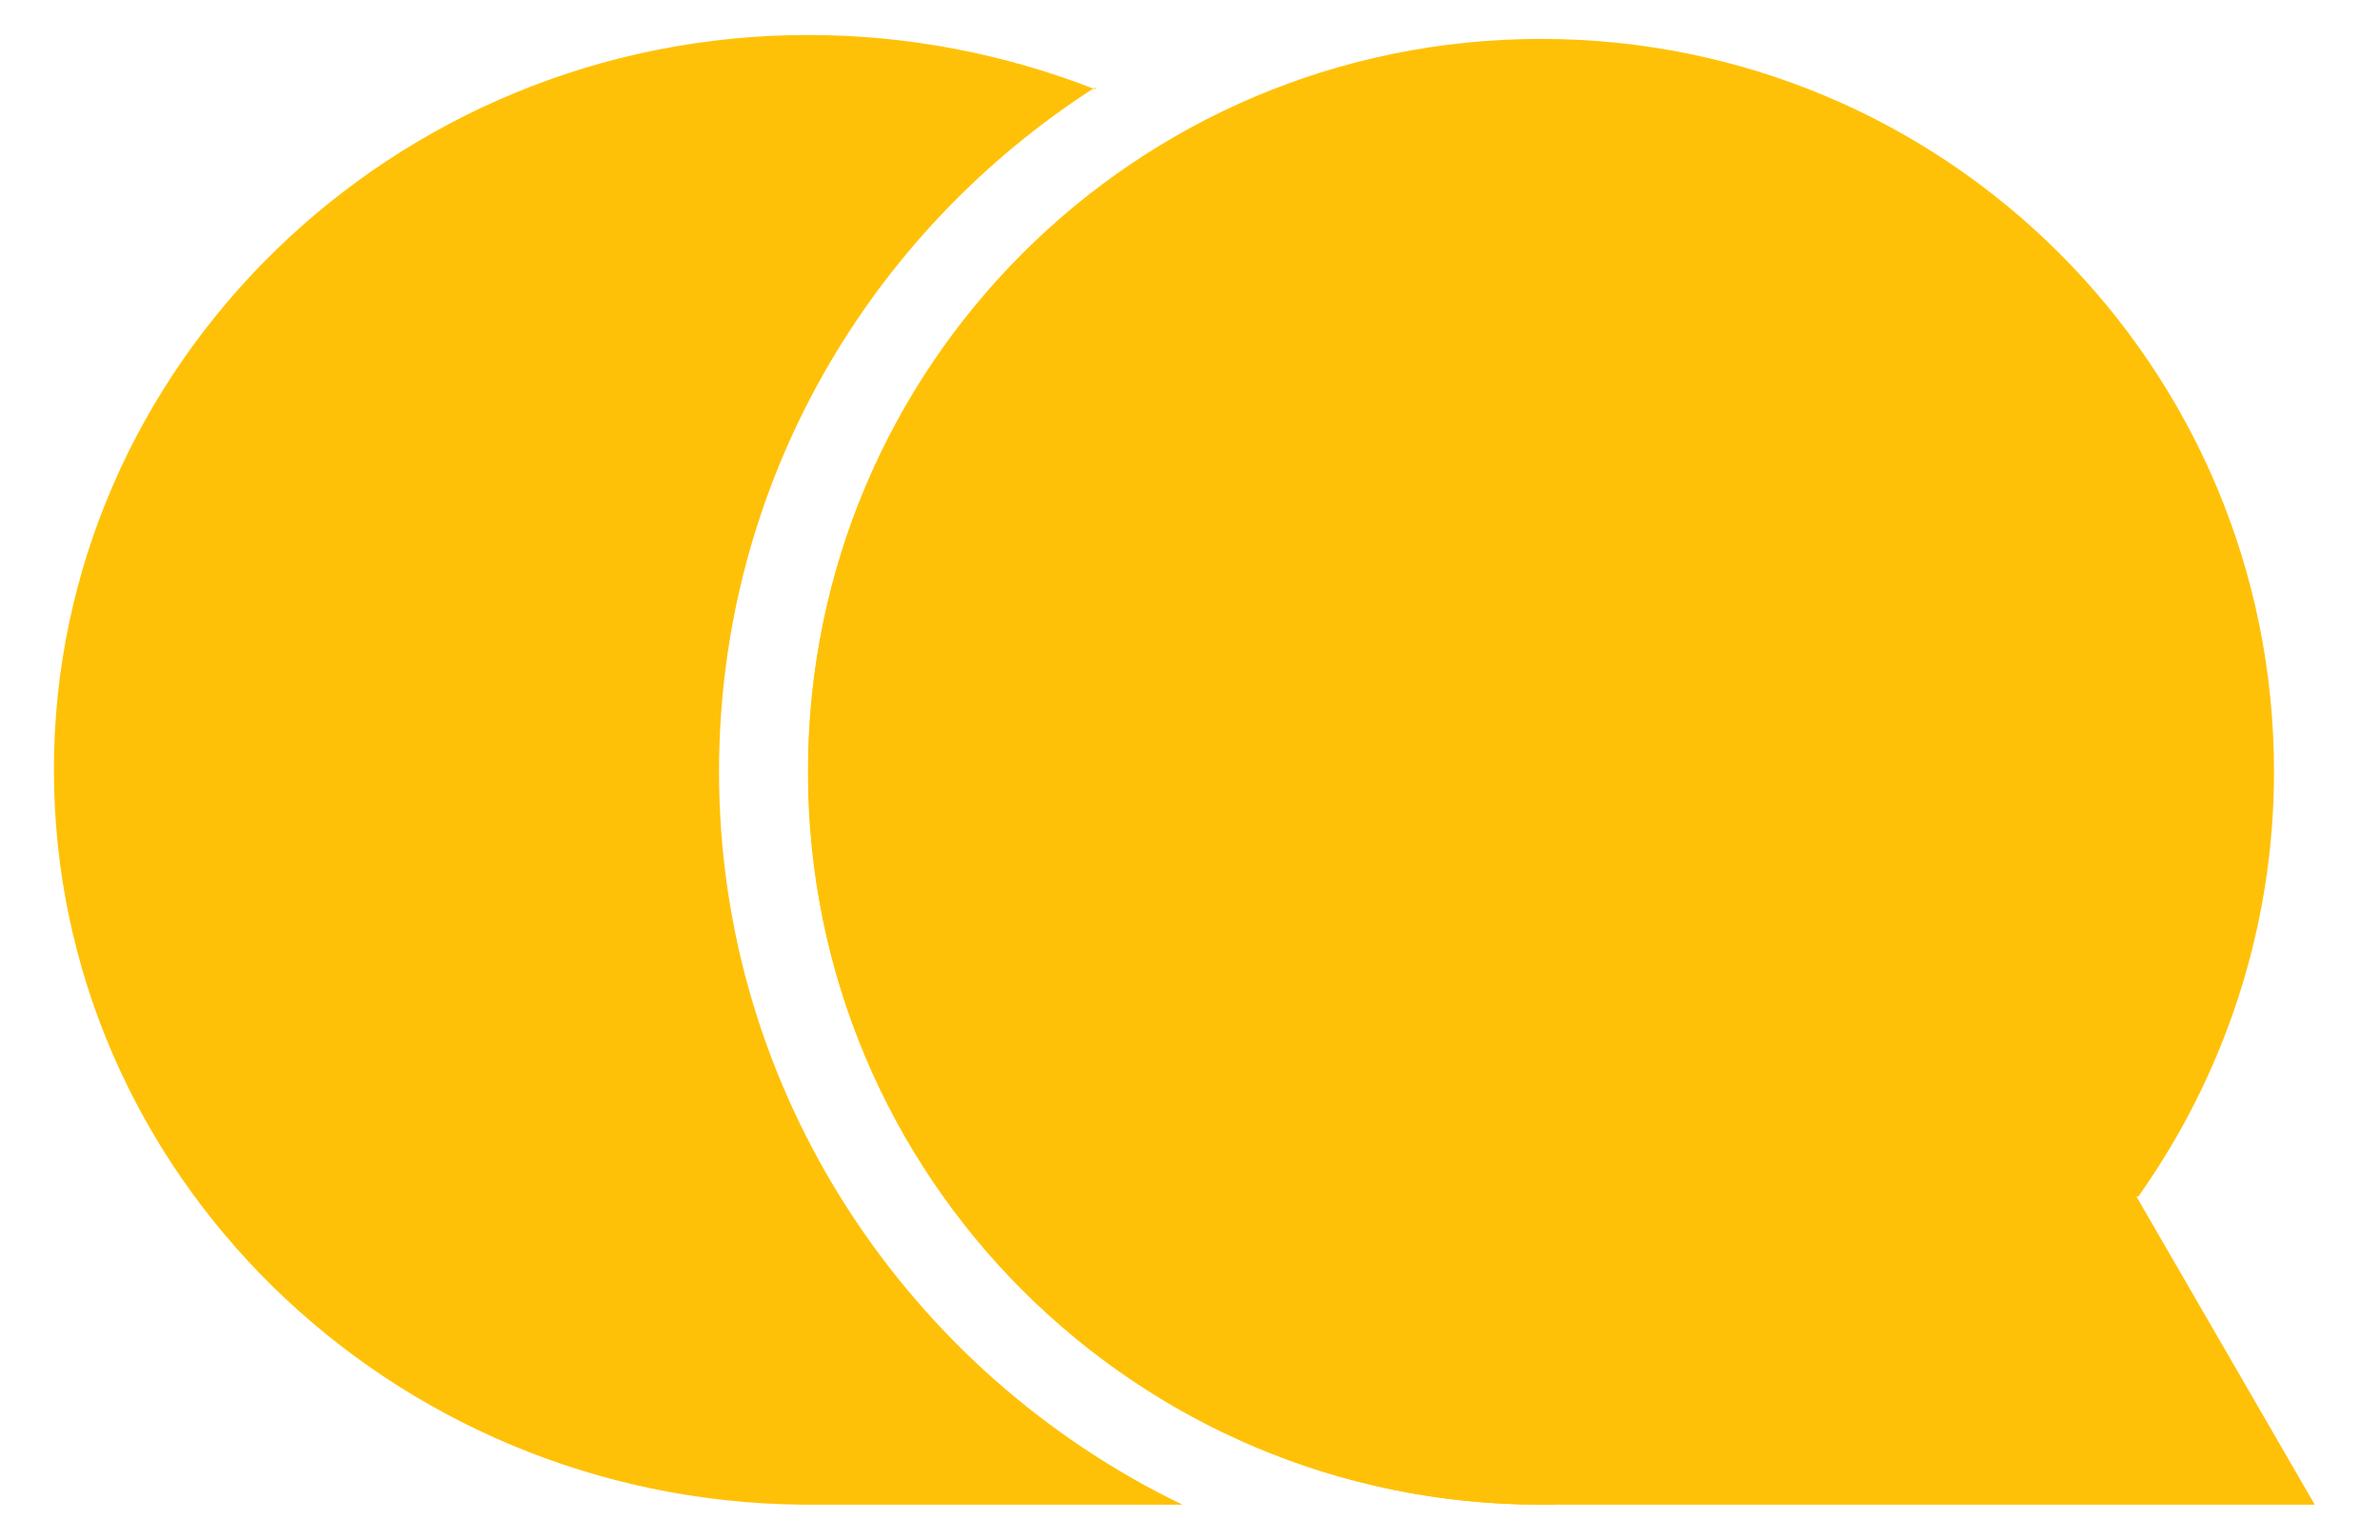
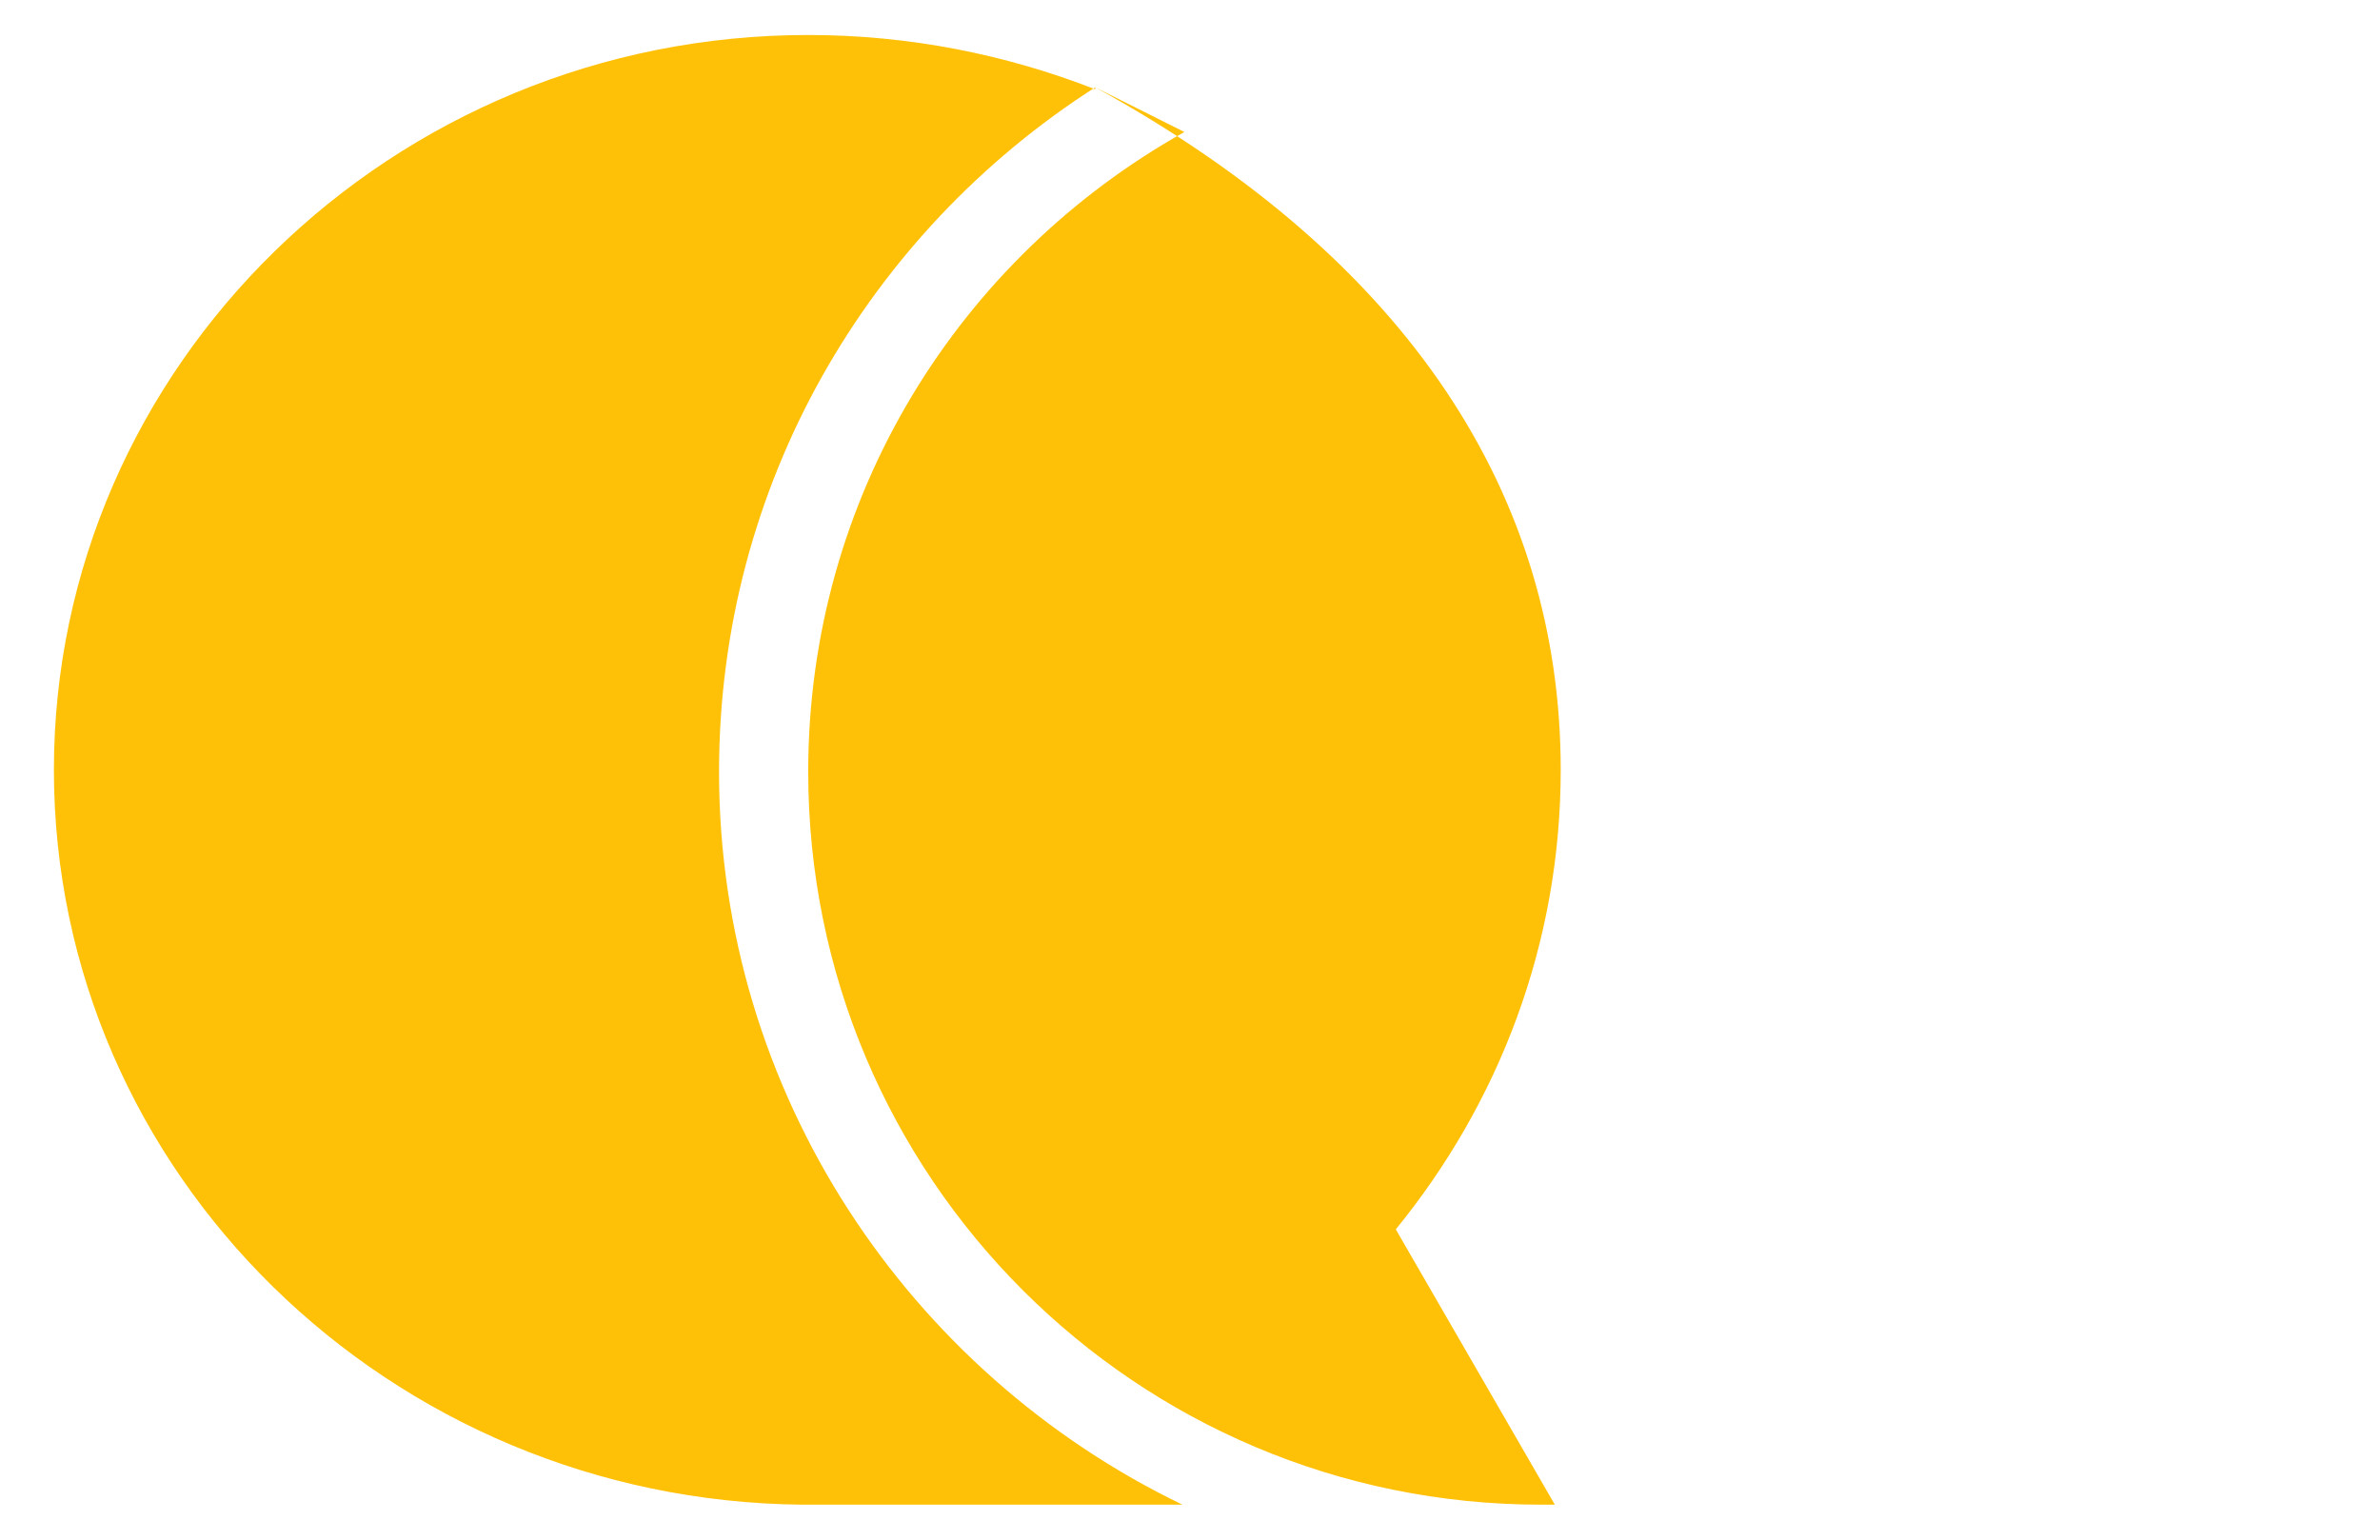
<svg xmlns="http://www.w3.org/2000/svg" width="17" height="11" viewBox="0 0 17 11" fill="none">
-   <path fill-rule="evenodd" clip-rule="evenodd" d="M7.823 0.624C6.202 1.663 5.136 3.464 5.136 5.514C5.136 7.813 6.493 9.808 8.446 10.75H5.731C2.781 10.722 0.385 8.381 0.385 5.5C0.385 2.619 2.795 0.25 5.773 0.25C6.493 0.25 7.186 0.389 7.823 0.638V0.624ZM8.46 0.943C10.067 1.857 11.148 3.547 11.148 5.5C11.148 6.747 10.704 7.883 9.97 8.783L11.106 10.75C11.106 10.75 11.051 10.75 11.009 10.75C8.114 10.75 5.773 8.409 5.773 5.514C5.773 3.547 6.853 1.843 8.46 0.943Z" fill="#FFC107" />
-   <path fill-rule="evenodd" clip-rule="evenodd" d="M15.274 8.548C15.883 7.689 16.243 6.636 16.243 5.514C16.243 2.619 13.902 0.278 11.007 0.278C8.112 0.278 5.771 2.619 5.771 5.514C5.771 8.409 8.112 10.75 11.007 10.75C11.062 10.75 11.118 10.75 11.159 10.75H16.534L15.26 8.548H15.274Z" fill="#FFC107" />
+   <path fill-rule="evenodd" clip-rule="evenodd" d="M7.823 0.624C6.202 1.663 5.136 3.464 5.136 5.514C5.136 7.813 6.493 9.808 8.446 10.75H5.731C2.781 10.722 0.385 8.381 0.385 5.5C0.385 2.619 2.795 0.25 5.773 0.25C6.493 0.25 7.186 0.389 7.823 0.638V0.624ZC10.067 1.857 11.148 3.547 11.148 5.5C11.148 6.747 10.704 7.883 9.97 8.783L11.106 10.75C11.106 10.75 11.051 10.75 11.009 10.75C8.114 10.75 5.773 8.409 5.773 5.514C5.773 3.547 6.853 1.843 8.46 0.943Z" fill="#FFC107" />
</svg>